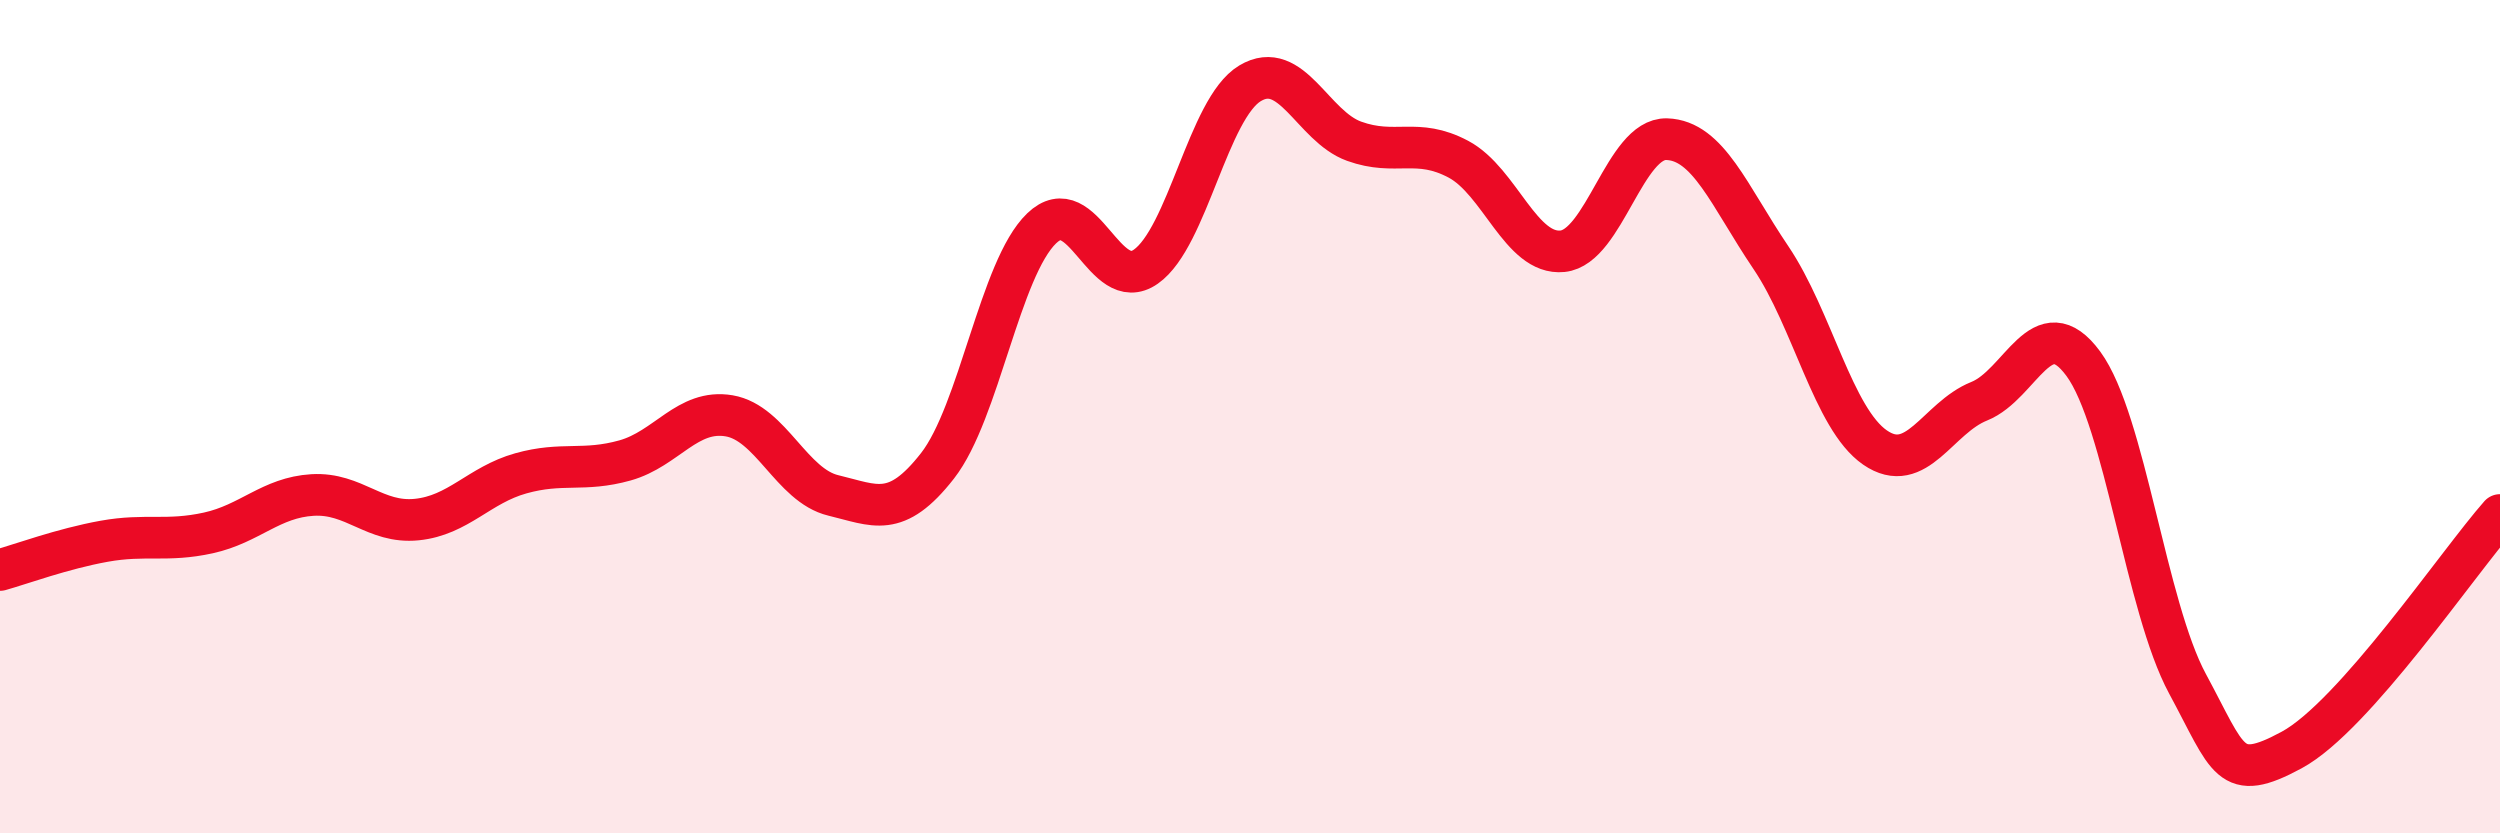
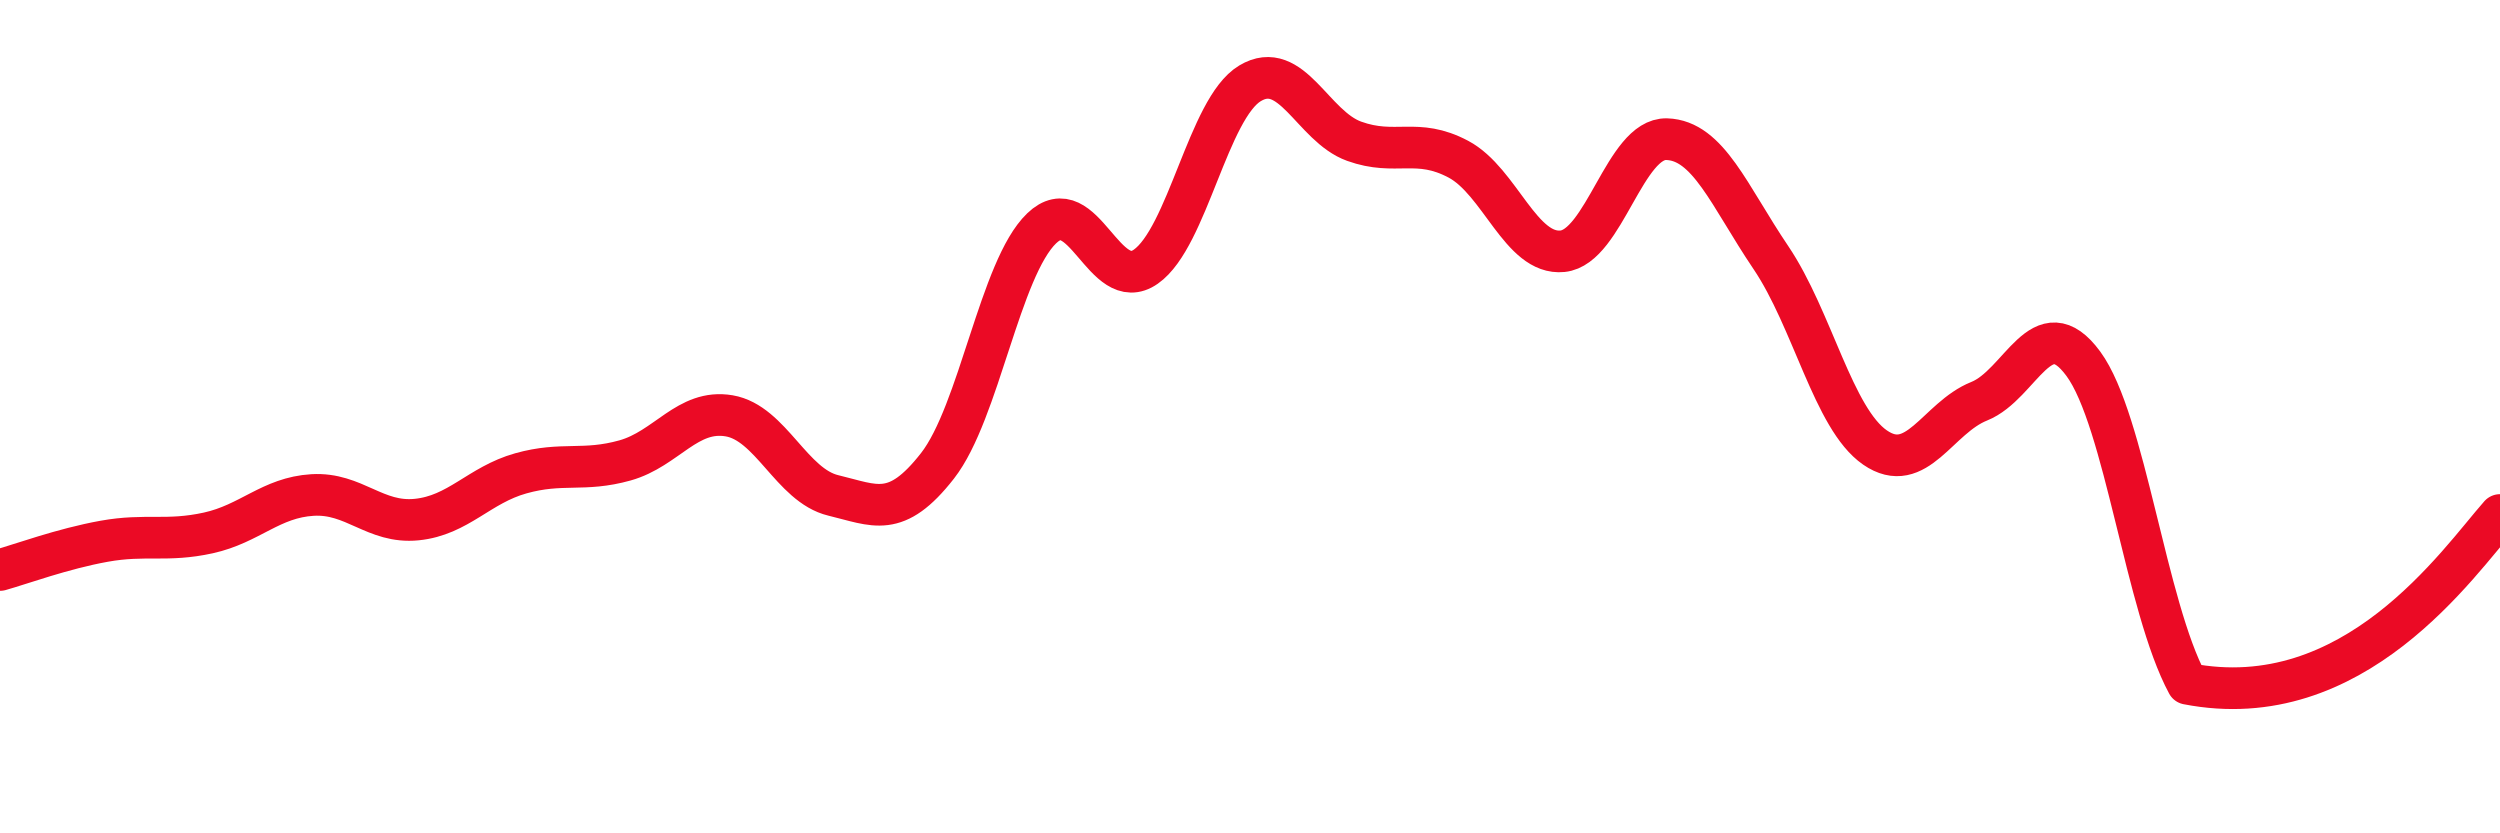
<svg xmlns="http://www.w3.org/2000/svg" width="60" height="20" viewBox="0 0 60 20">
-   <path d="M 0,13.68 C 0.5,13.54 1.5,13.17 2.5,12.99 C 3.5,12.81 4,13.01 5,12.79 C 6,12.57 6.5,11.94 7.5,11.88 C 8.5,11.82 9,12.57 10,12.47 C 11,12.37 11.5,11.64 12.5,11.36 C 13.5,11.08 14,11.33 15,11.05 C 16,10.77 16.5,9.81 17.5,9.98 C 18.5,10.15 19,11.65 20,11.89 C 21,12.13 21.5,12.46 22.5,11.18 C 23.5,9.9 24,6.44 25,5.48 C 26,4.52 26.5,7.1 27.5,6.4 C 28.5,5.7 29,2.6 30,2 C 31,1.4 31.5,3.03 32.5,3.39 C 33.5,3.75 34,3.29 35,3.82 C 36,4.35 36.5,6.13 37.5,6.03 C 38.5,5.93 39,3.31 40,3.34 C 41,3.37 41.5,4.7 42.5,6.18 C 43.5,7.66 44,10.05 45,10.74 C 46,11.43 46.5,10.03 47.5,9.63 C 48.5,9.23 49,7.37 50,8.73 C 51,10.09 51.5,14.56 52.5,16.41 C 53.5,18.26 53.5,18.81 55,18 C 56.5,17.19 59,13.49 60,12.36L60 20L0 20Z" fill="#EB0A25" opacity="0.1" stroke-linecap="round" stroke-linejoin="round" />
-   <path d="M 0,13.68 C 0.5,13.54 1.5,13.17 2.5,12.99 C 3.5,12.81 4,13.01 5,12.79 C 6,12.57 6.5,11.94 7.5,11.88 C 8.5,11.82 9,12.57 10,12.47 C 11,12.37 11.5,11.64 12.5,11.36 C 13.5,11.08 14,11.33 15,11.05 C 16,10.77 16.5,9.81 17.5,9.98 C 18.5,10.15 19,11.65 20,11.89 C 21,12.13 21.5,12.46 22.5,11.18 C 23.5,9.9 24,6.44 25,5.48 C 26,4.52 26.5,7.1 27.5,6.4 C 28.5,5.7 29,2.6 30,2 C 31,1.4 31.5,3.03 32.5,3.39 C 33.5,3.75 34,3.29 35,3.82 C 36,4.35 36.5,6.13 37.5,6.03 C 38.5,5.93 39,3.31 40,3.34 C 41,3.37 41.5,4.7 42.5,6.18 C 43.5,7.66 44,10.05 45,10.74 C 46,11.43 46.5,10.03 47.5,9.63 C 48.5,9.23 49,7.37 50,8.73 C 51,10.09 51.5,14.56 52.5,16.41 C 53.5,18.26 53.5,18.81 55,18 C 56.5,17.19 59,13.49 60,12.36" stroke="#EB0A25" stroke-width="1" fill="none" stroke-linecap="round" stroke-linejoin="round" />
+   <path d="M 0,13.68 C 0.5,13.54 1.5,13.17 2.5,12.99 C 3.5,12.81 4,13.01 5,12.79 C 6,12.57 6.5,11.94 7.5,11.88 C 8.5,11.82 9,12.57 10,12.47 C 11,12.37 11.5,11.64 12.5,11.36 C 13.5,11.08 14,11.33 15,11.05 C 16,10.77 16.5,9.81 17.5,9.98 C 18.5,10.15 19,11.65 20,11.89 C 21,12.13 21.5,12.46 22.5,11.18 C 23.5,9.9 24,6.44 25,5.48 C 26,4.52 26.5,7.1 27.5,6.4 C 28.5,5.7 29,2.6 30,2 C 31,1.4 31.5,3.03 32.5,3.39 C 33.5,3.75 34,3.29 35,3.82 C 36,4.35 36.5,6.13 37.5,6.03 C 38.5,5.93 39,3.31 40,3.34 C 41,3.37 41.5,4.7 42.5,6.18 C 43.5,7.66 44,10.05 45,10.74 C 46,11.43 46.5,10.03 47.5,9.63 C 48.5,9.23 49,7.37 50,8.73 C 51,10.09 51.5,14.56 52.5,16.41 C 56.5,17.19 59,13.49 60,12.36" stroke="#EB0A25" stroke-width="1" fill="none" stroke-linecap="round" stroke-linejoin="round" />
</svg>